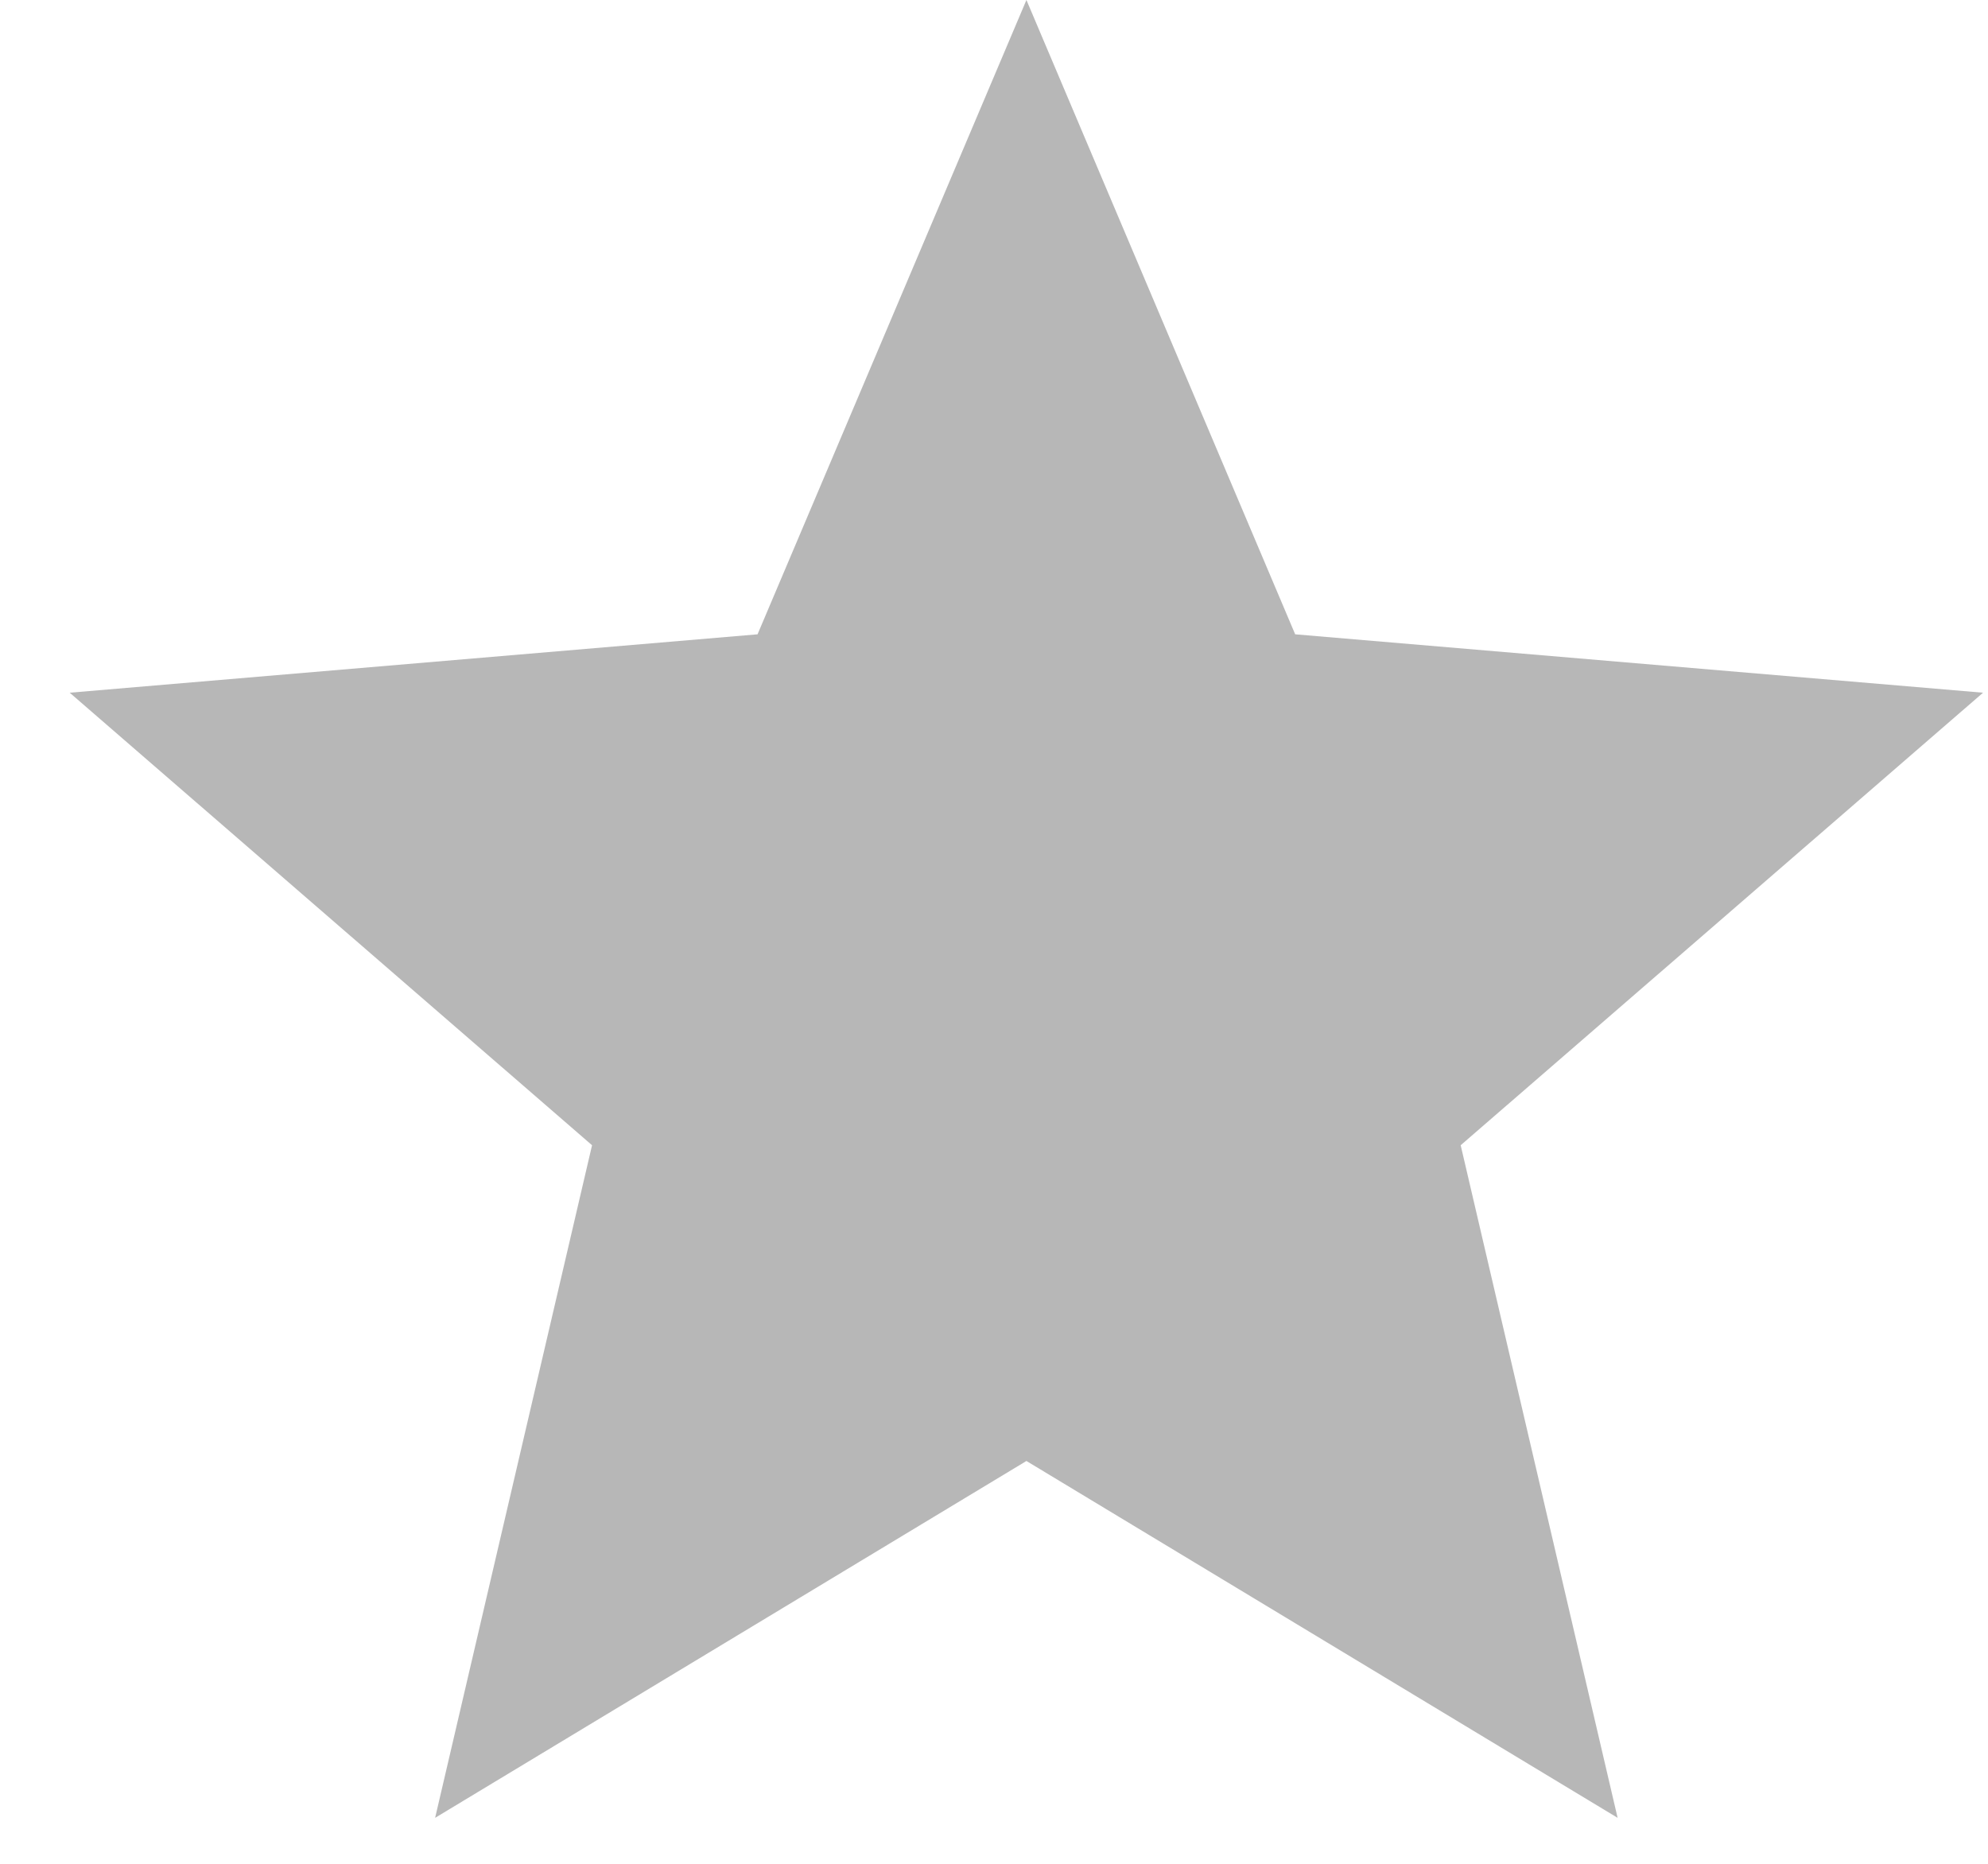
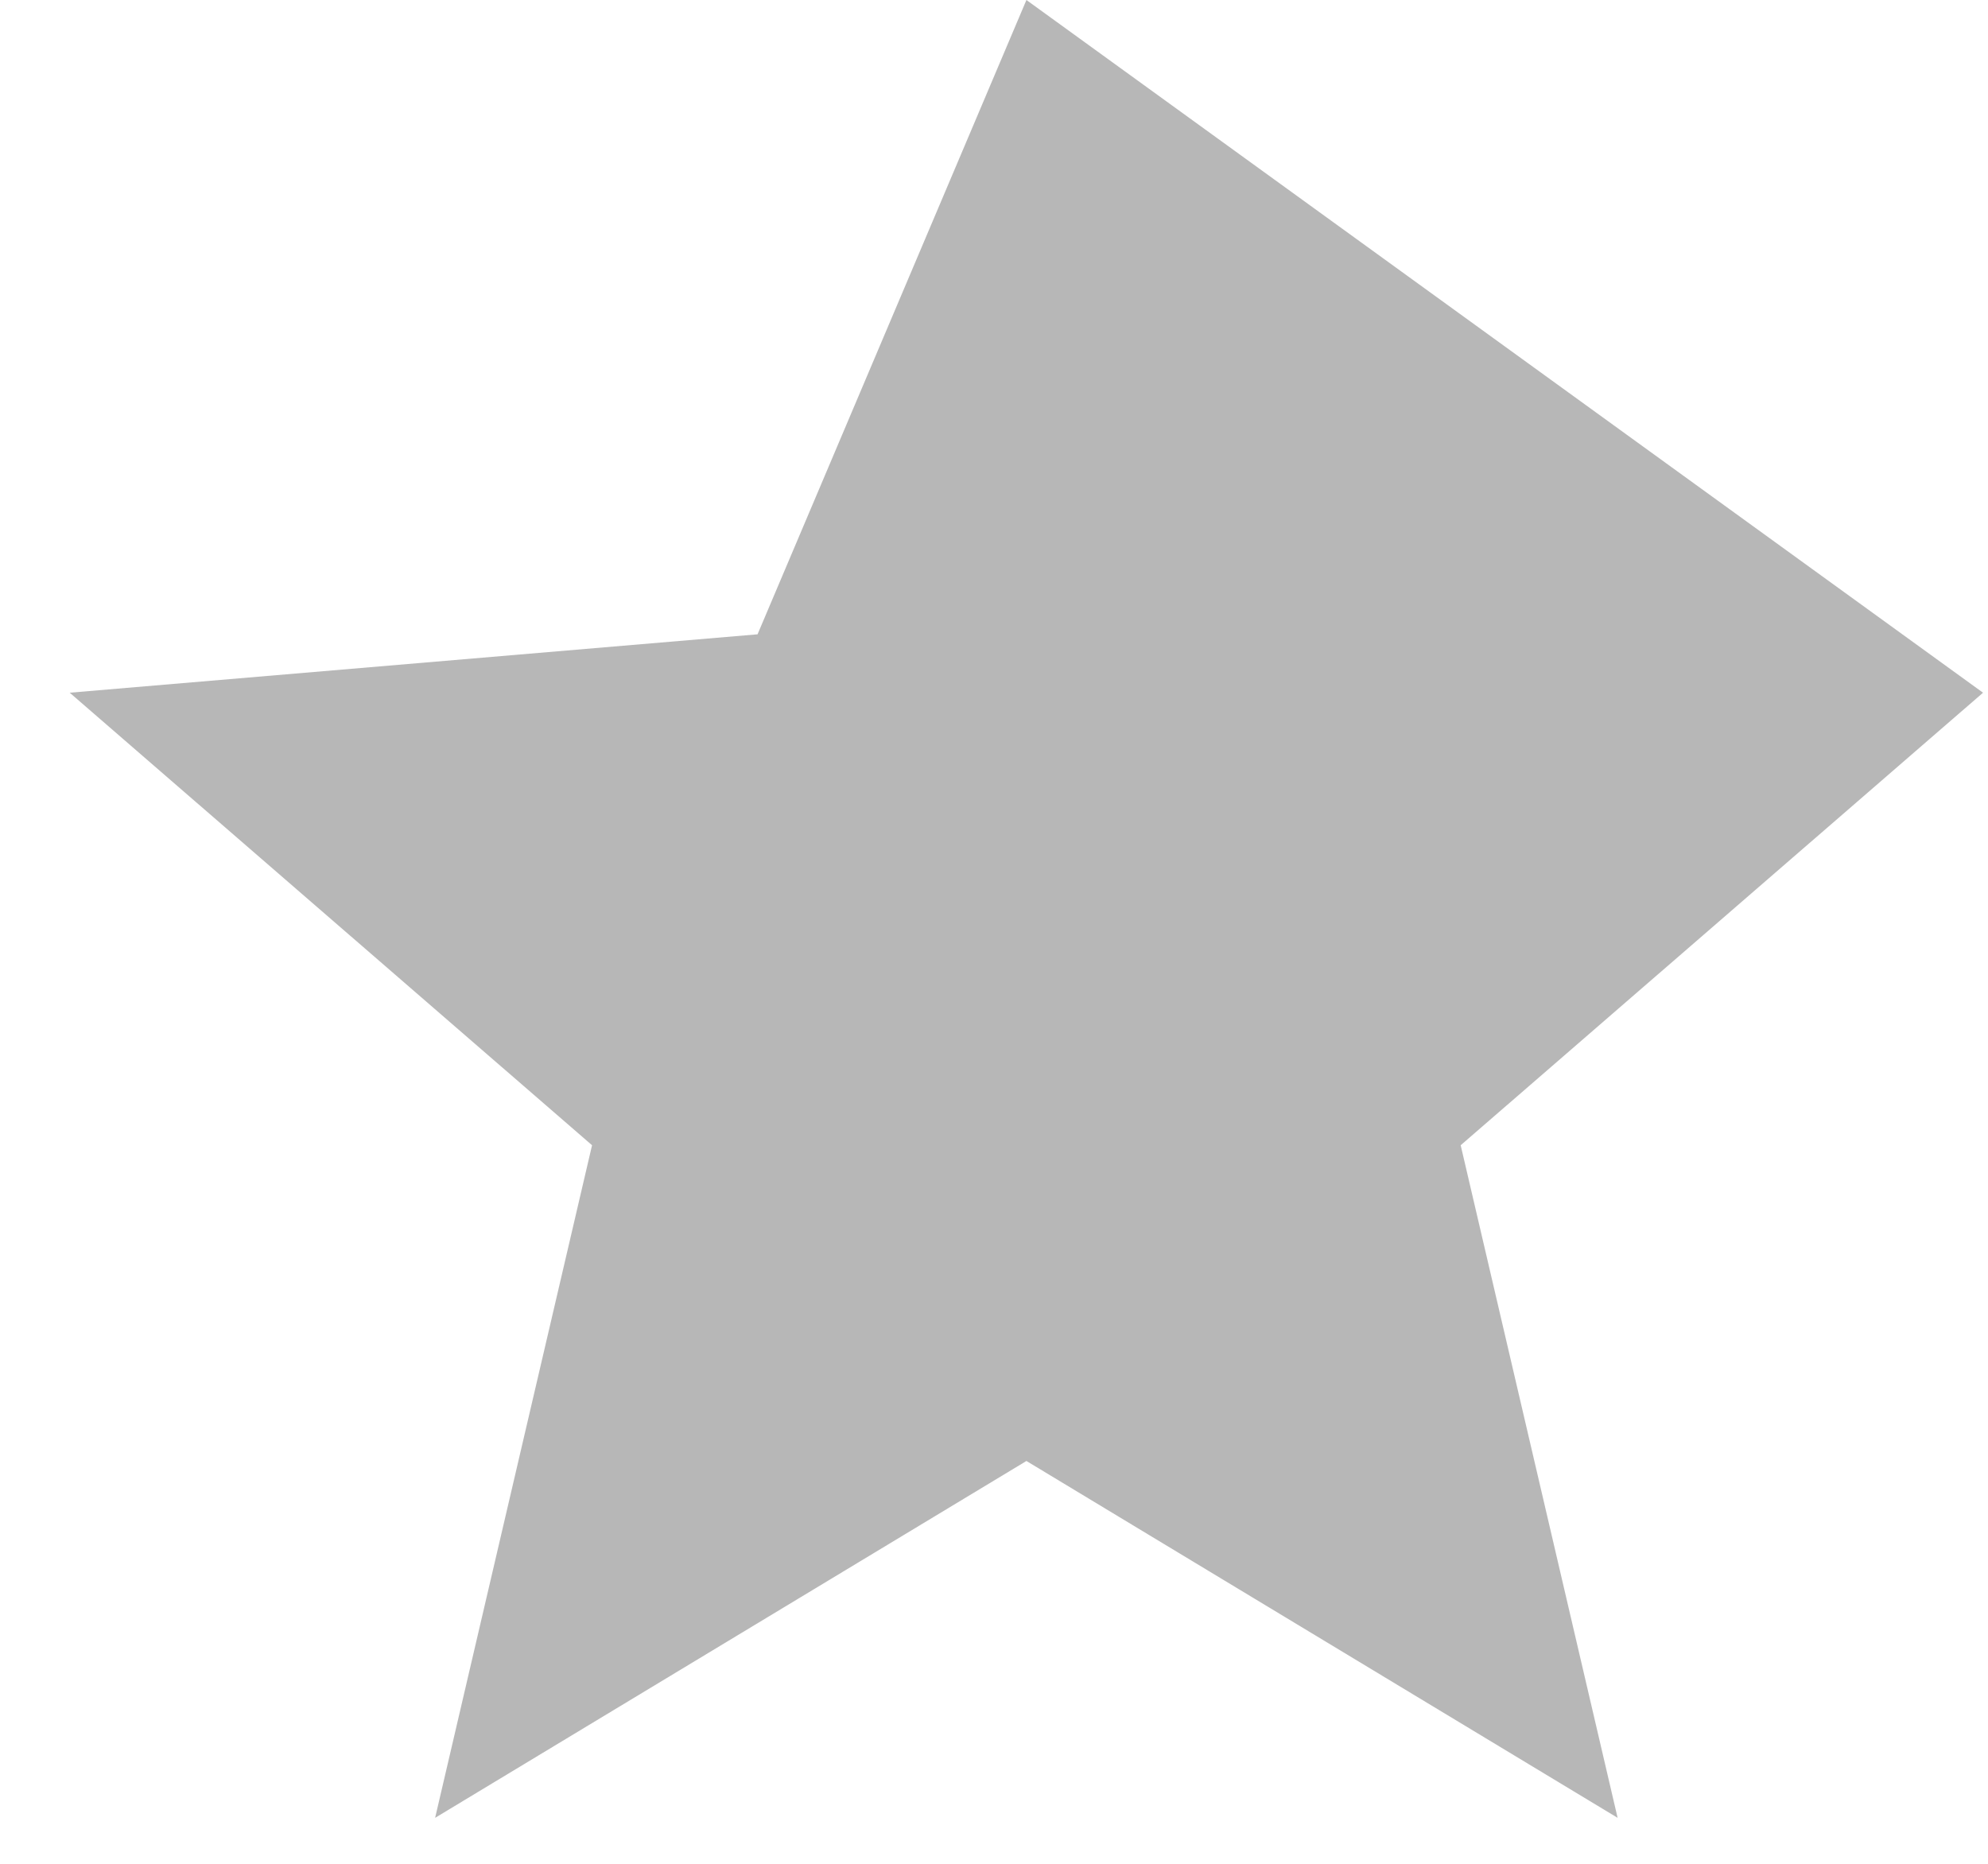
<svg xmlns="http://www.w3.org/2000/svg" width="16" height="15" viewBox="0 0 16 15" fill="none">
-   <path d="M8.261 11.758L13.019 14.63L11.756 9.217L15.96 5.575L10.424 5.105L8.261 0L6.097 5.105L0.561 5.575L4.765 9.217L3.502 14.63L8.261 11.758Z" fill="#B7B7B7" />
+   <path d="M8.261 11.758L13.019 14.63L11.756 9.217L15.96 5.575L8.261 0L6.097 5.105L0.561 5.575L4.765 9.217L3.502 14.63L8.261 11.758Z" fill="#B7B7B7" />
</svg>